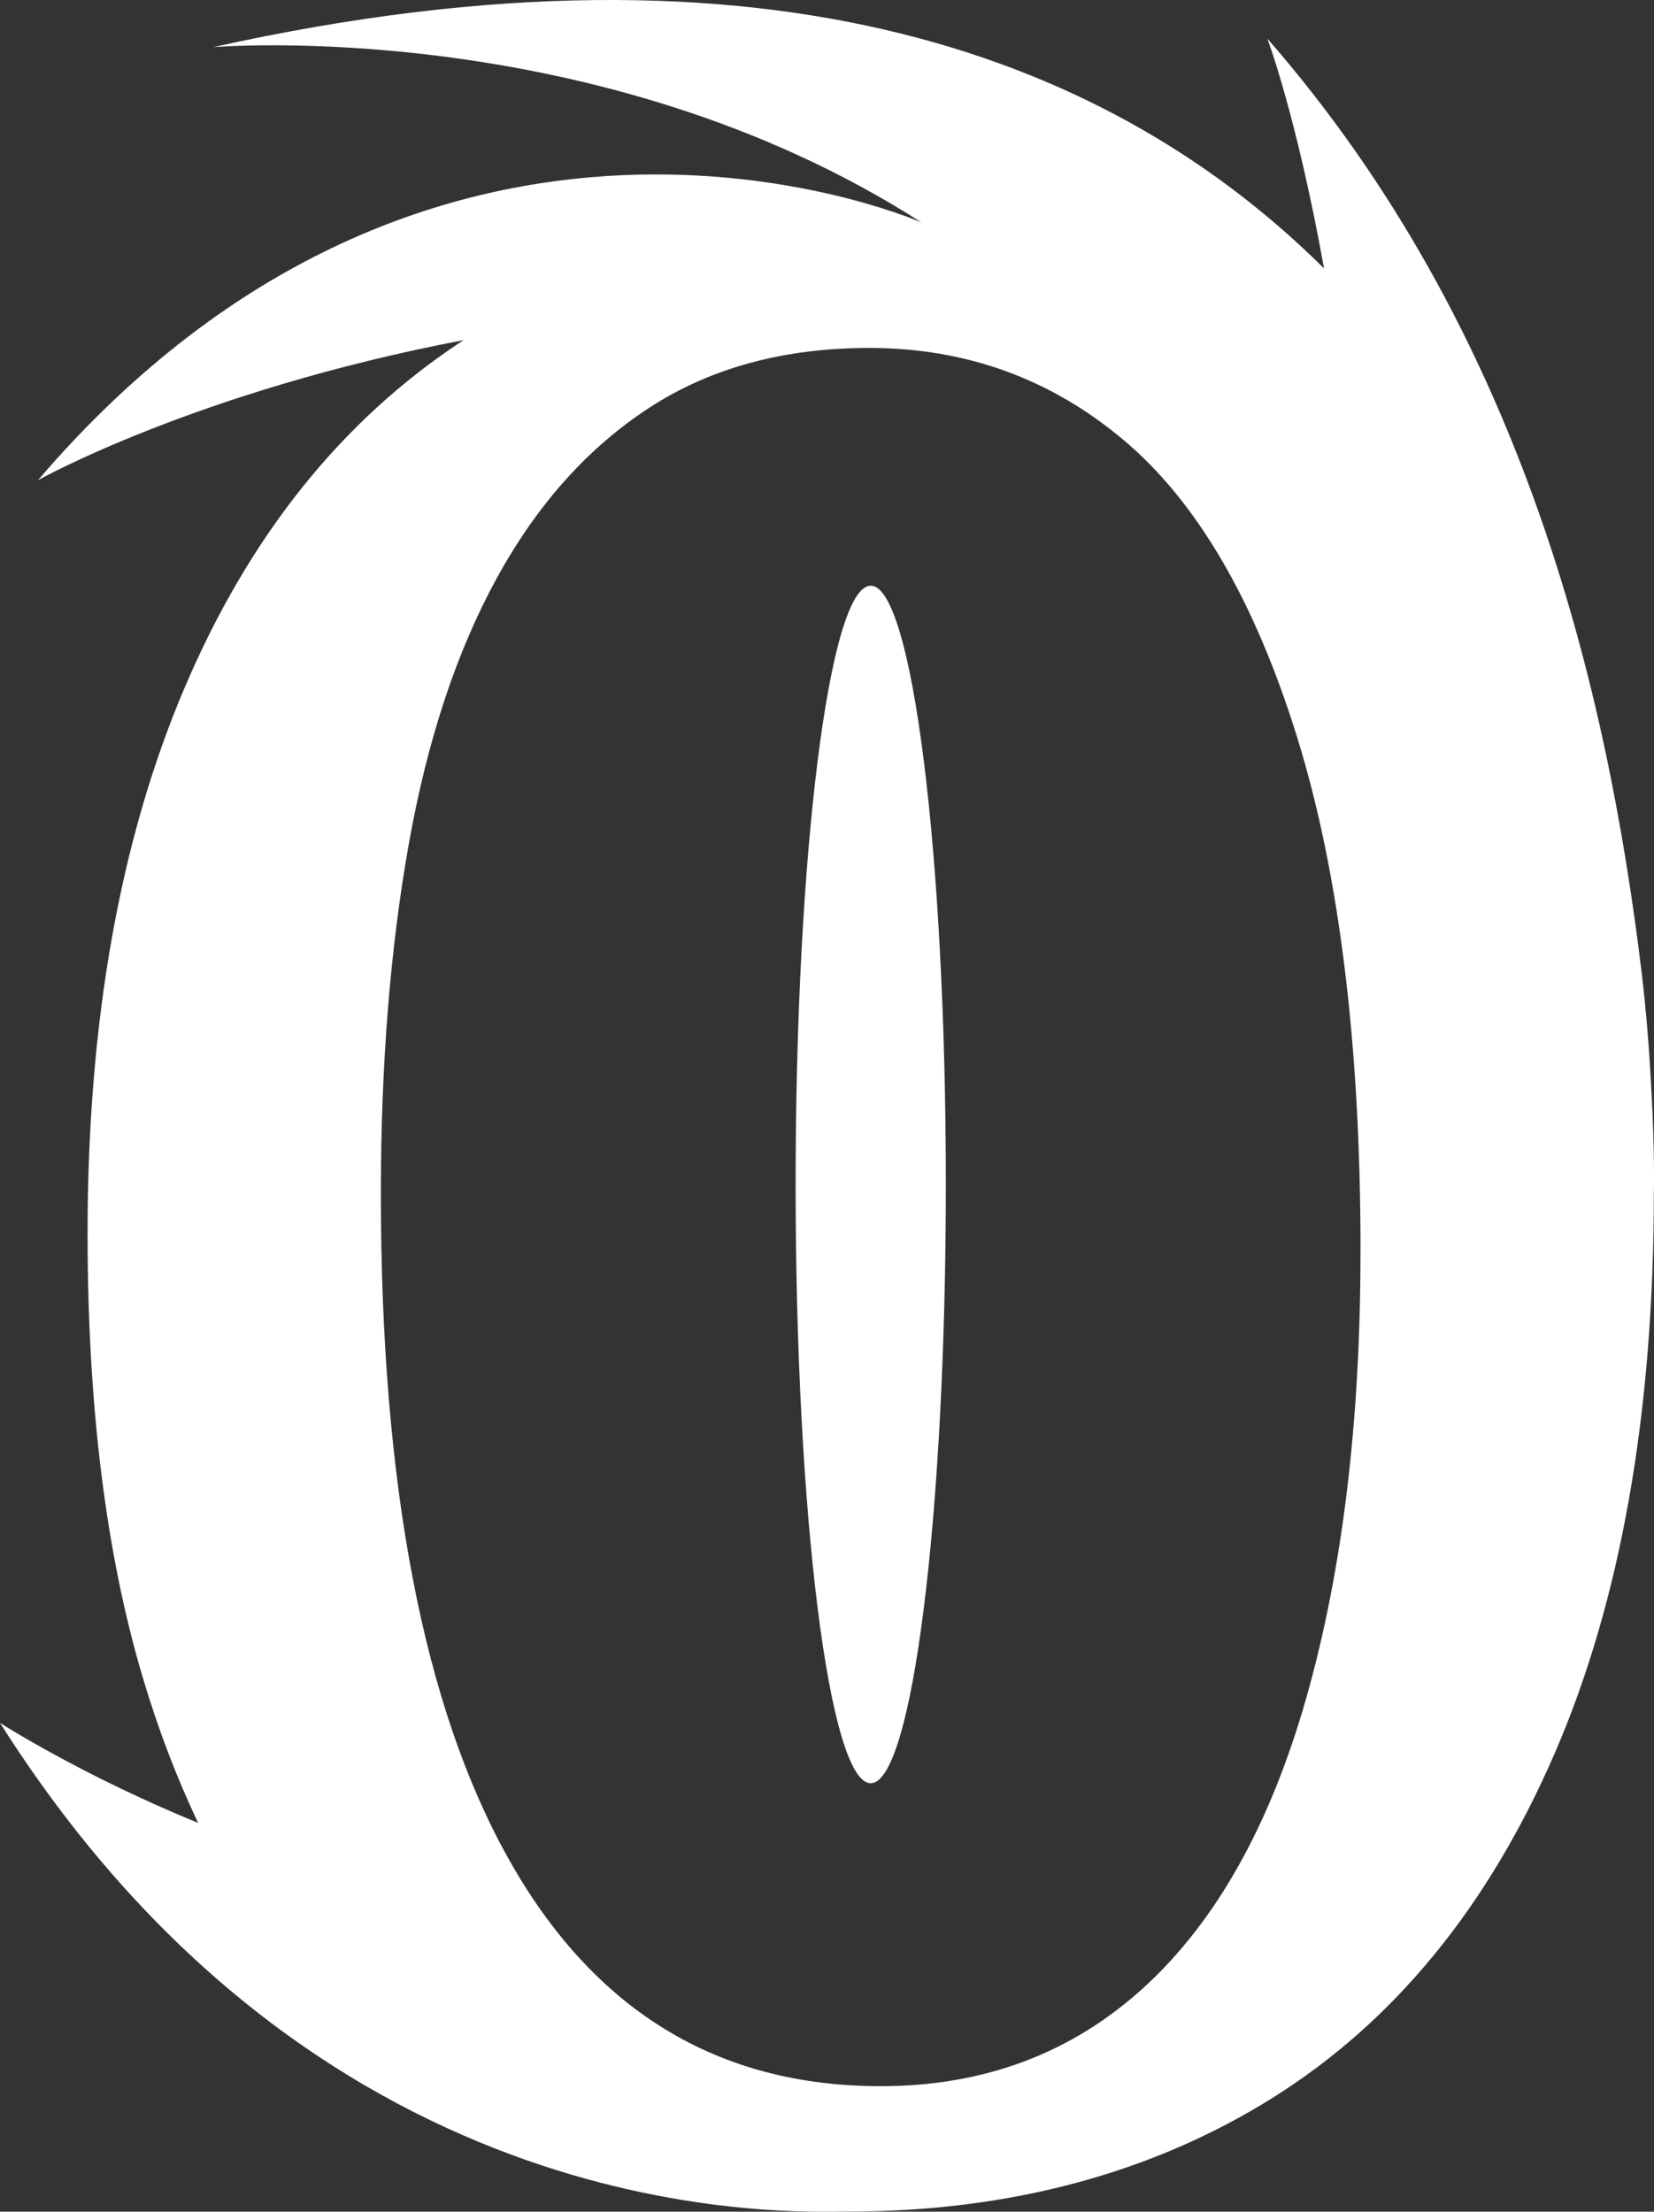
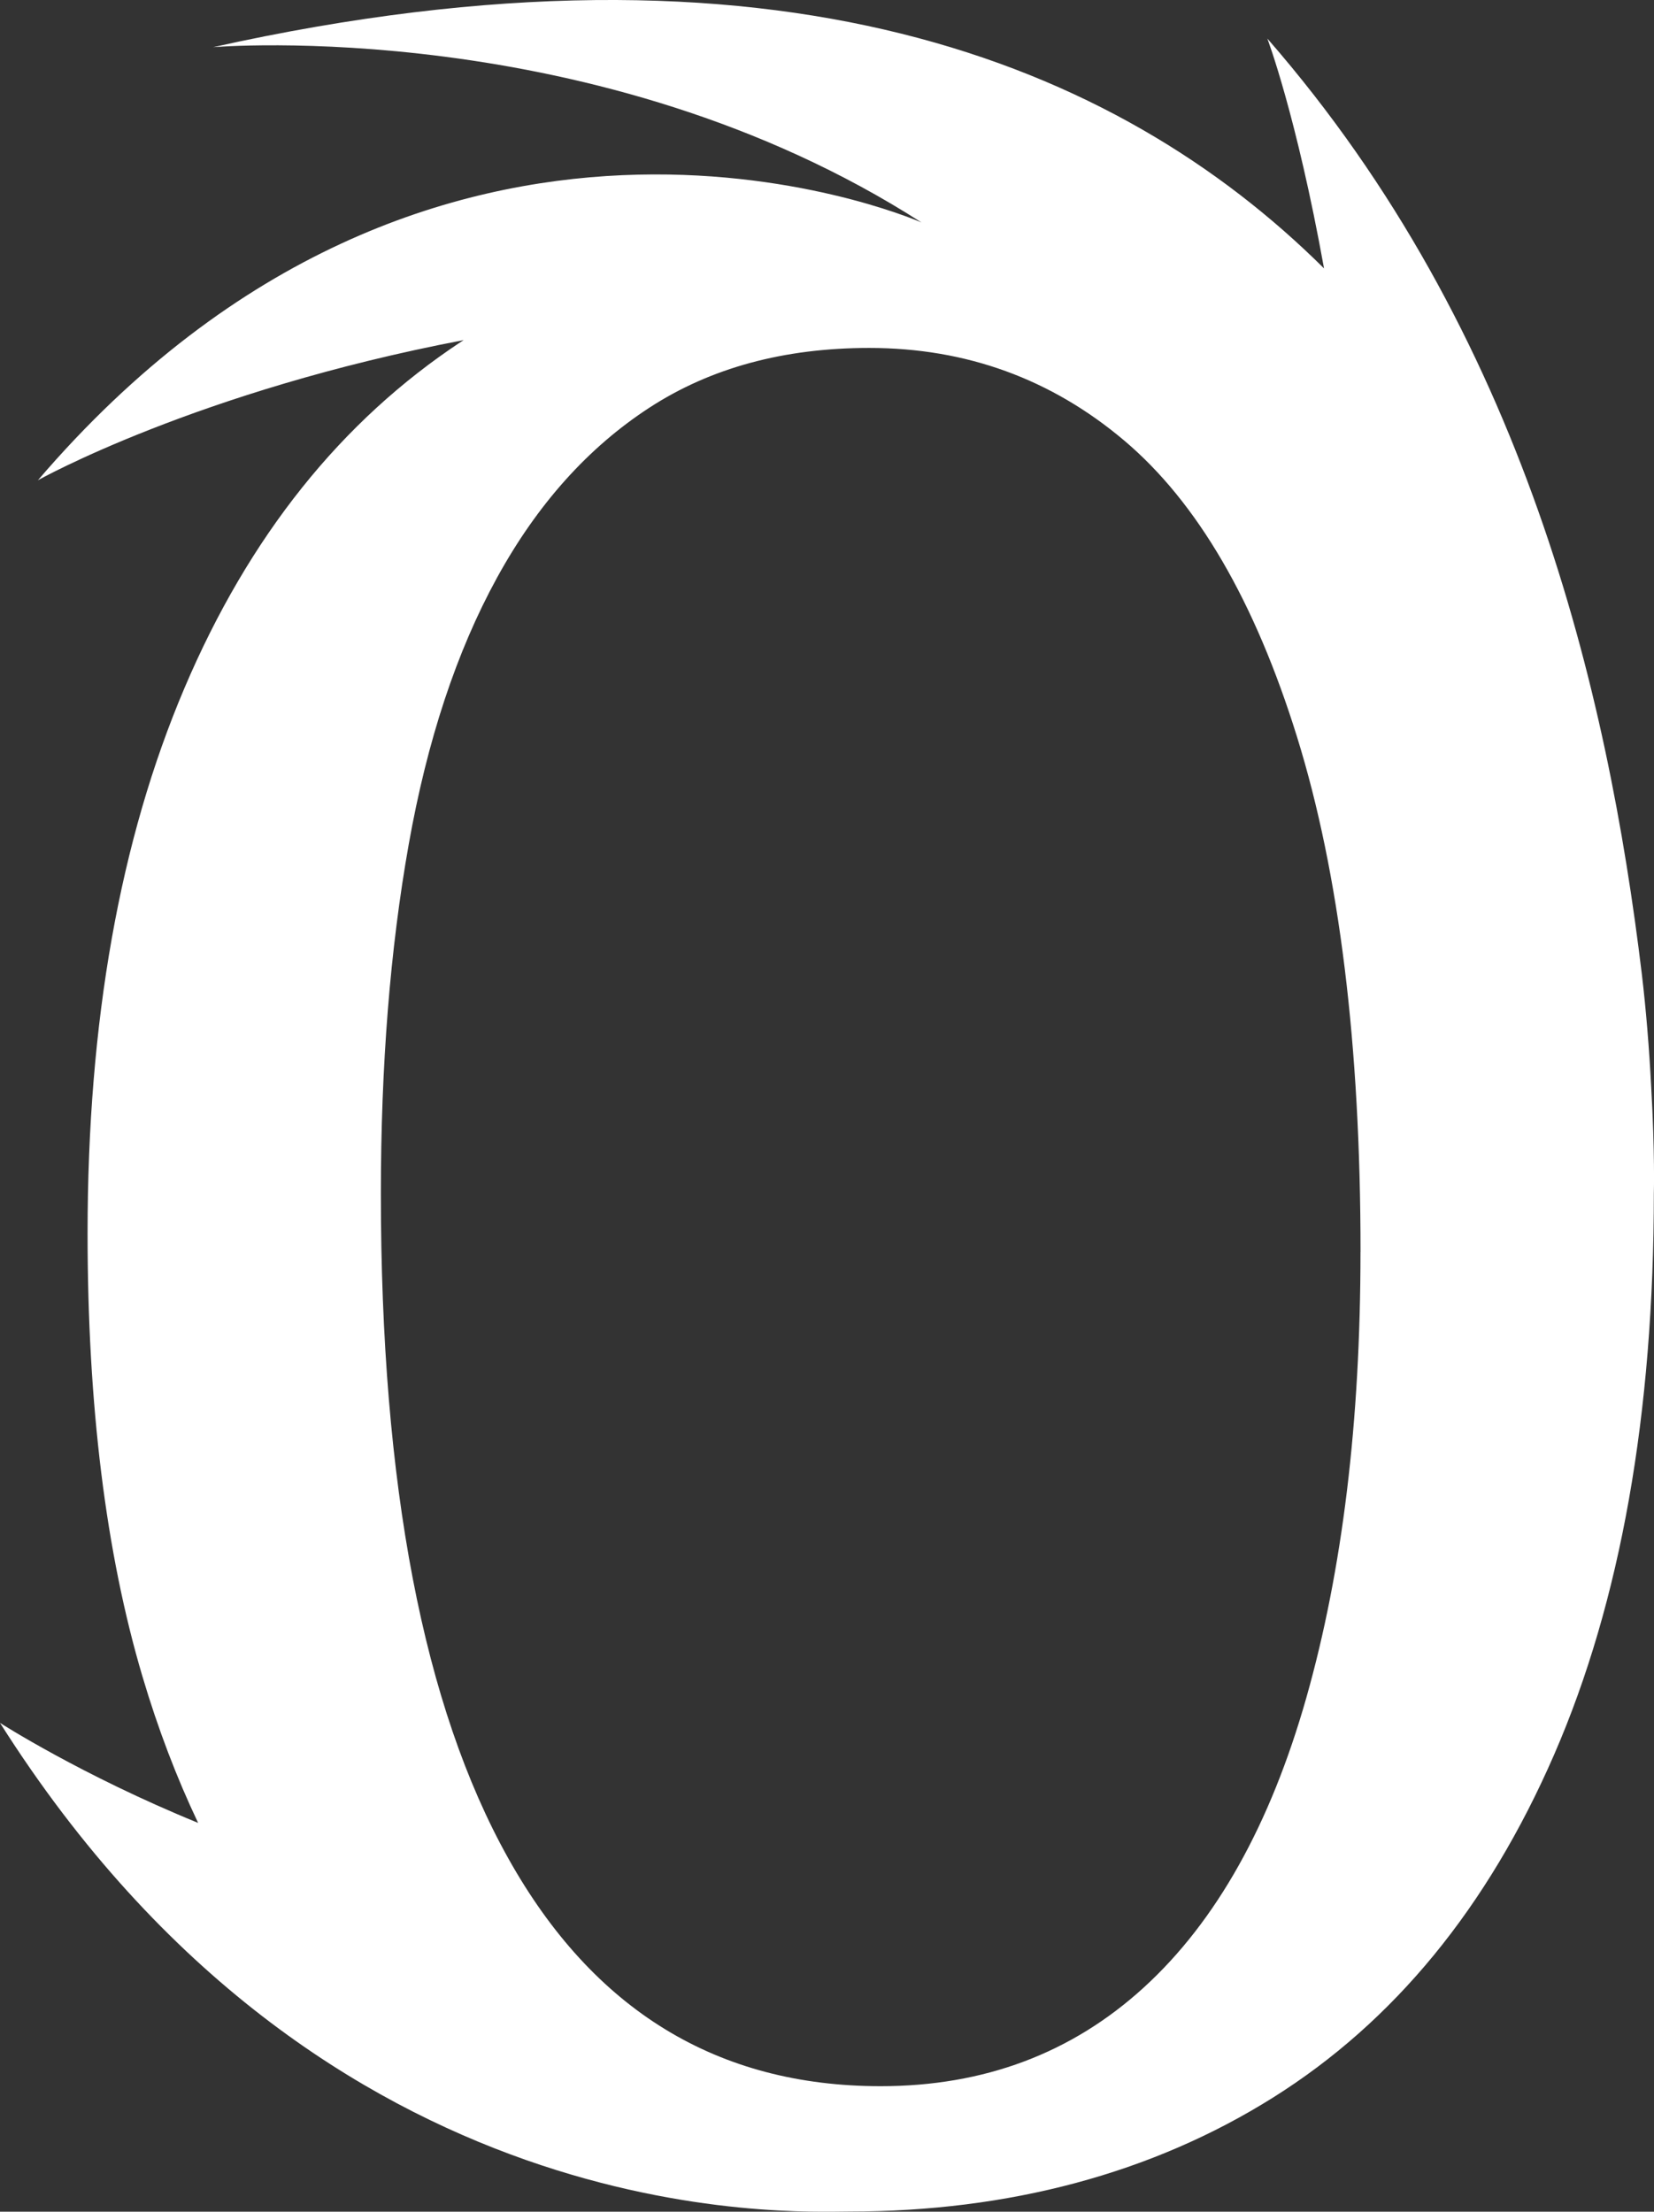
<svg xmlns="http://www.w3.org/2000/svg" viewBox="0 0 672.94 900" data-name="Layer 2" id="Layer_2">
  <rect x="0" y="0" width="672.94" height="900" fill="#333333" stroke="none" />
  <defs>
    <style>
      .cls-1 {
        fill: #fff;
      }
    </style>
  </defs>
  <g id="symbol">
-     <path d="M323.7,481.99c0-134.56,13.68-243.65,30.56-243.65,16.88,0,30.56,109.08,30.56,243.65,0,134.56-13.68,243.65-30.56,243.65-16.88,0-30.56-109.08-30.56-243.65ZM672.88,485.13c0,90.37-13.52,166.65-40.55,228.83-27.04,62.19-65.17,108.72-114.42,139.62-49.24,30.9-107.53,46.35-172.35,46.35-22.71,0-213.23,10.27-345.56-198.84,0,0,33.09,21.3,80.61,40.7-8.68-18.27-16.28-38.09-22.68-59.68-14.87-50.2-22.3-110.26-22.3-180.17,0-86.12,13.13-160.08,39.39-221.88,26.26-61.79,63.82-108.81,112.68-141.06.31-.21.64-.4.95-.6C80.06,159.1,15.42,195.43,15.42,195.43,176.69,7.09,368.33,87.68,374.92,90.53,243.15,5.92,86.73,19.19,86.73,19.19c228.6-50.83,367.57,6.22,451.96,90.03-11.24-62.38-23.07-93.54-23.07-93.54,104.49,119.84,138.44,265.3,152.35,380.53h0c1.76,14.93,3.02,30.39,3.84,46.34,1.52,26.69,1.08,42.57,1.08,42.57ZM553.54,509.46c0-84.19-8.6-154-25.78-209.42-17.19-55.42-40.65-95.68-70.39-120.79-29.74-25.1-64.3-37.66-103.7-37.66-34.76,0-64.59,8.11-89.5,24.33-24.91,16.22-45.58,39.3-61.99,69.23-16.42,29.93-28.39,66.14-35.92,108.62-7.53,42.49-11.3,89.79-11.3,141.93,0,118.57,17.28,208.75,51.85,270.54,34.56,61.8,85.06,92.69,151.49,92.69,42.09,0,77.82-13.42,107.17-40.26,29.35-26.84,51.36-66.13,66.04-117.89,14.67-51.75,22.01-112.19,22.01-181.33Z" class="cls-1" />
+     <path d="M323.7,481.99ZM672.88,485.13c0,90.37-13.52,166.65-40.55,228.83-27.04,62.19-65.17,108.72-114.42,139.62-49.24,30.9-107.53,46.35-172.35,46.35-22.71,0-213.23,10.27-345.56-198.84,0,0,33.09,21.3,80.61,40.7-8.68-18.27-16.28-38.09-22.68-59.68-14.87-50.2-22.3-110.26-22.3-180.17,0-86.12,13.13-160.08,39.39-221.88,26.26-61.79,63.82-108.81,112.68-141.06.31-.21.64-.4.95-.6C80.06,159.1,15.42,195.43,15.42,195.43,176.69,7.09,368.33,87.68,374.92,90.53,243.15,5.92,86.73,19.19,86.73,19.19c228.6-50.83,367.57,6.22,451.96,90.03-11.24-62.38-23.07-93.54-23.07-93.54,104.49,119.84,138.44,265.3,152.35,380.53h0c1.76,14.93,3.02,30.39,3.84,46.34,1.52,26.69,1.08,42.57,1.08,42.57ZM553.54,509.46c0-84.19-8.6-154-25.78-209.42-17.19-55.42-40.65-95.68-70.39-120.79-29.74-25.1-64.3-37.66-103.7-37.66-34.76,0-64.59,8.11-89.5,24.33-24.91,16.22-45.58,39.3-61.99,69.23-16.42,29.93-28.39,66.14-35.92,108.62-7.53,42.49-11.3,89.79-11.3,141.93,0,118.57,17.28,208.75,51.85,270.54,34.56,61.8,85.06,92.69,151.49,92.69,42.09,0,77.82-13.42,107.17-40.26,29.35-26.84,51.36-66.13,66.04-117.89,14.67-51.75,22.01-112.19,22.01-181.33Z" class="cls-1" />
  </g>
</svg>